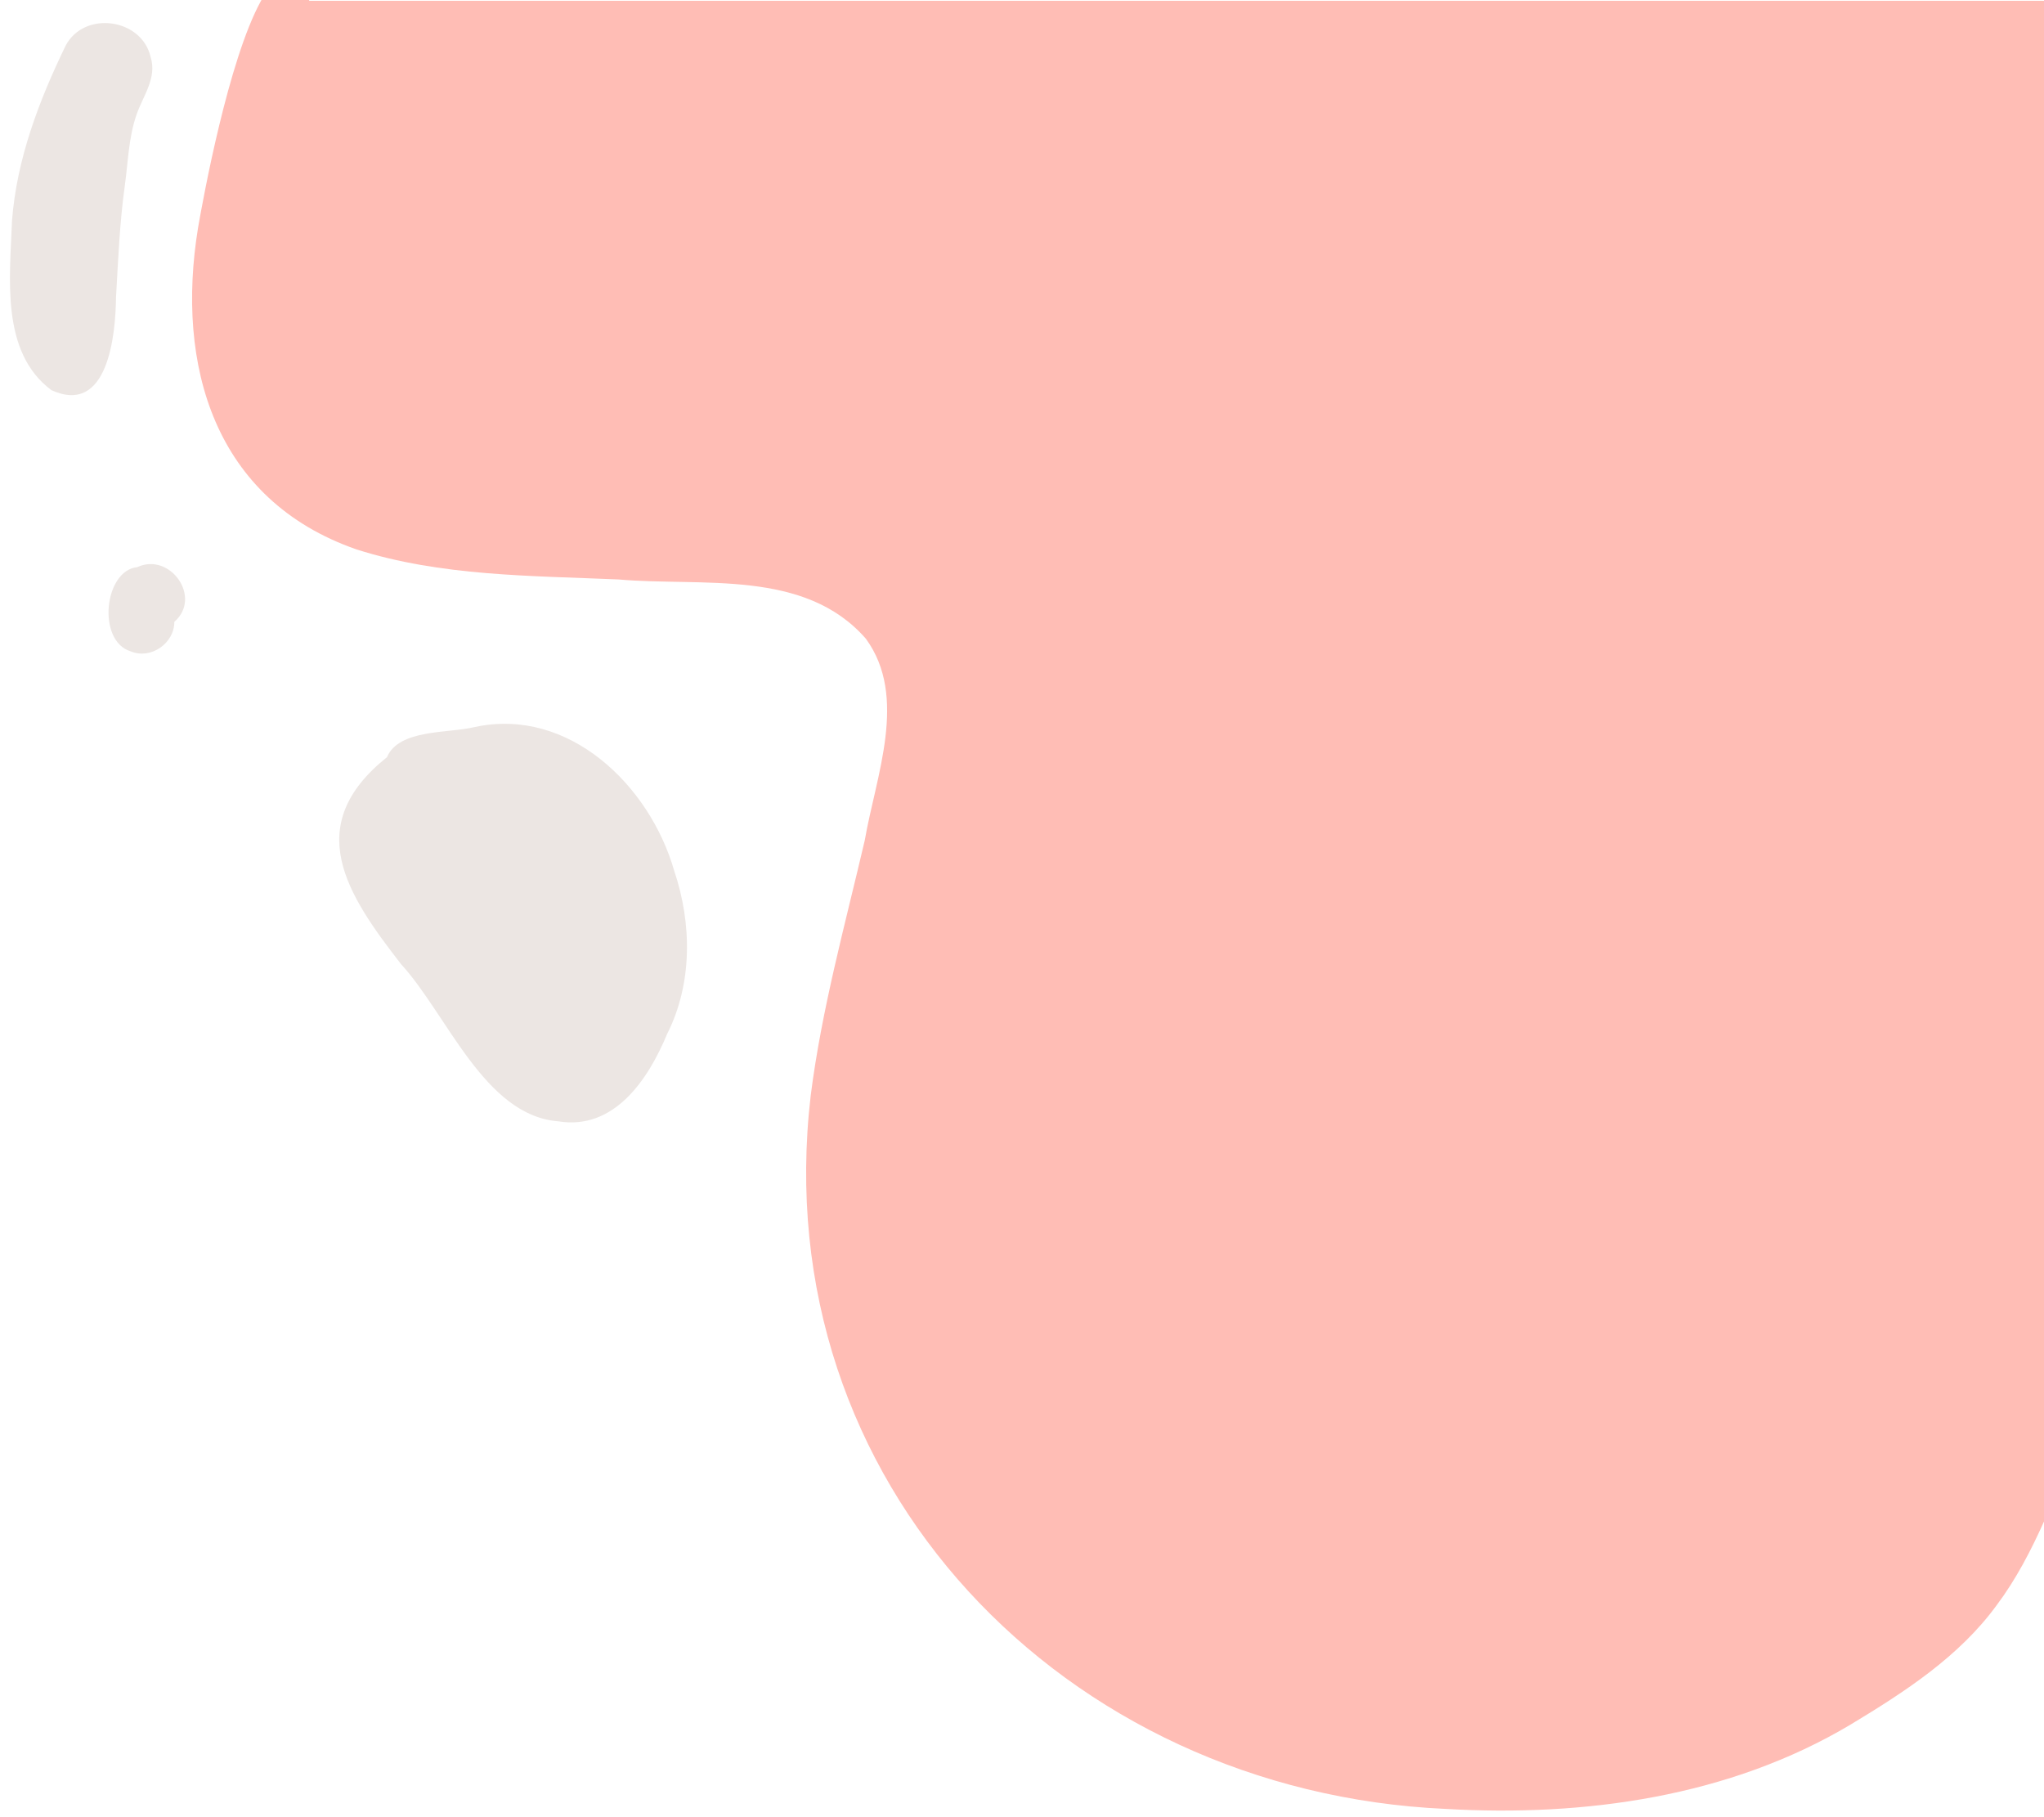
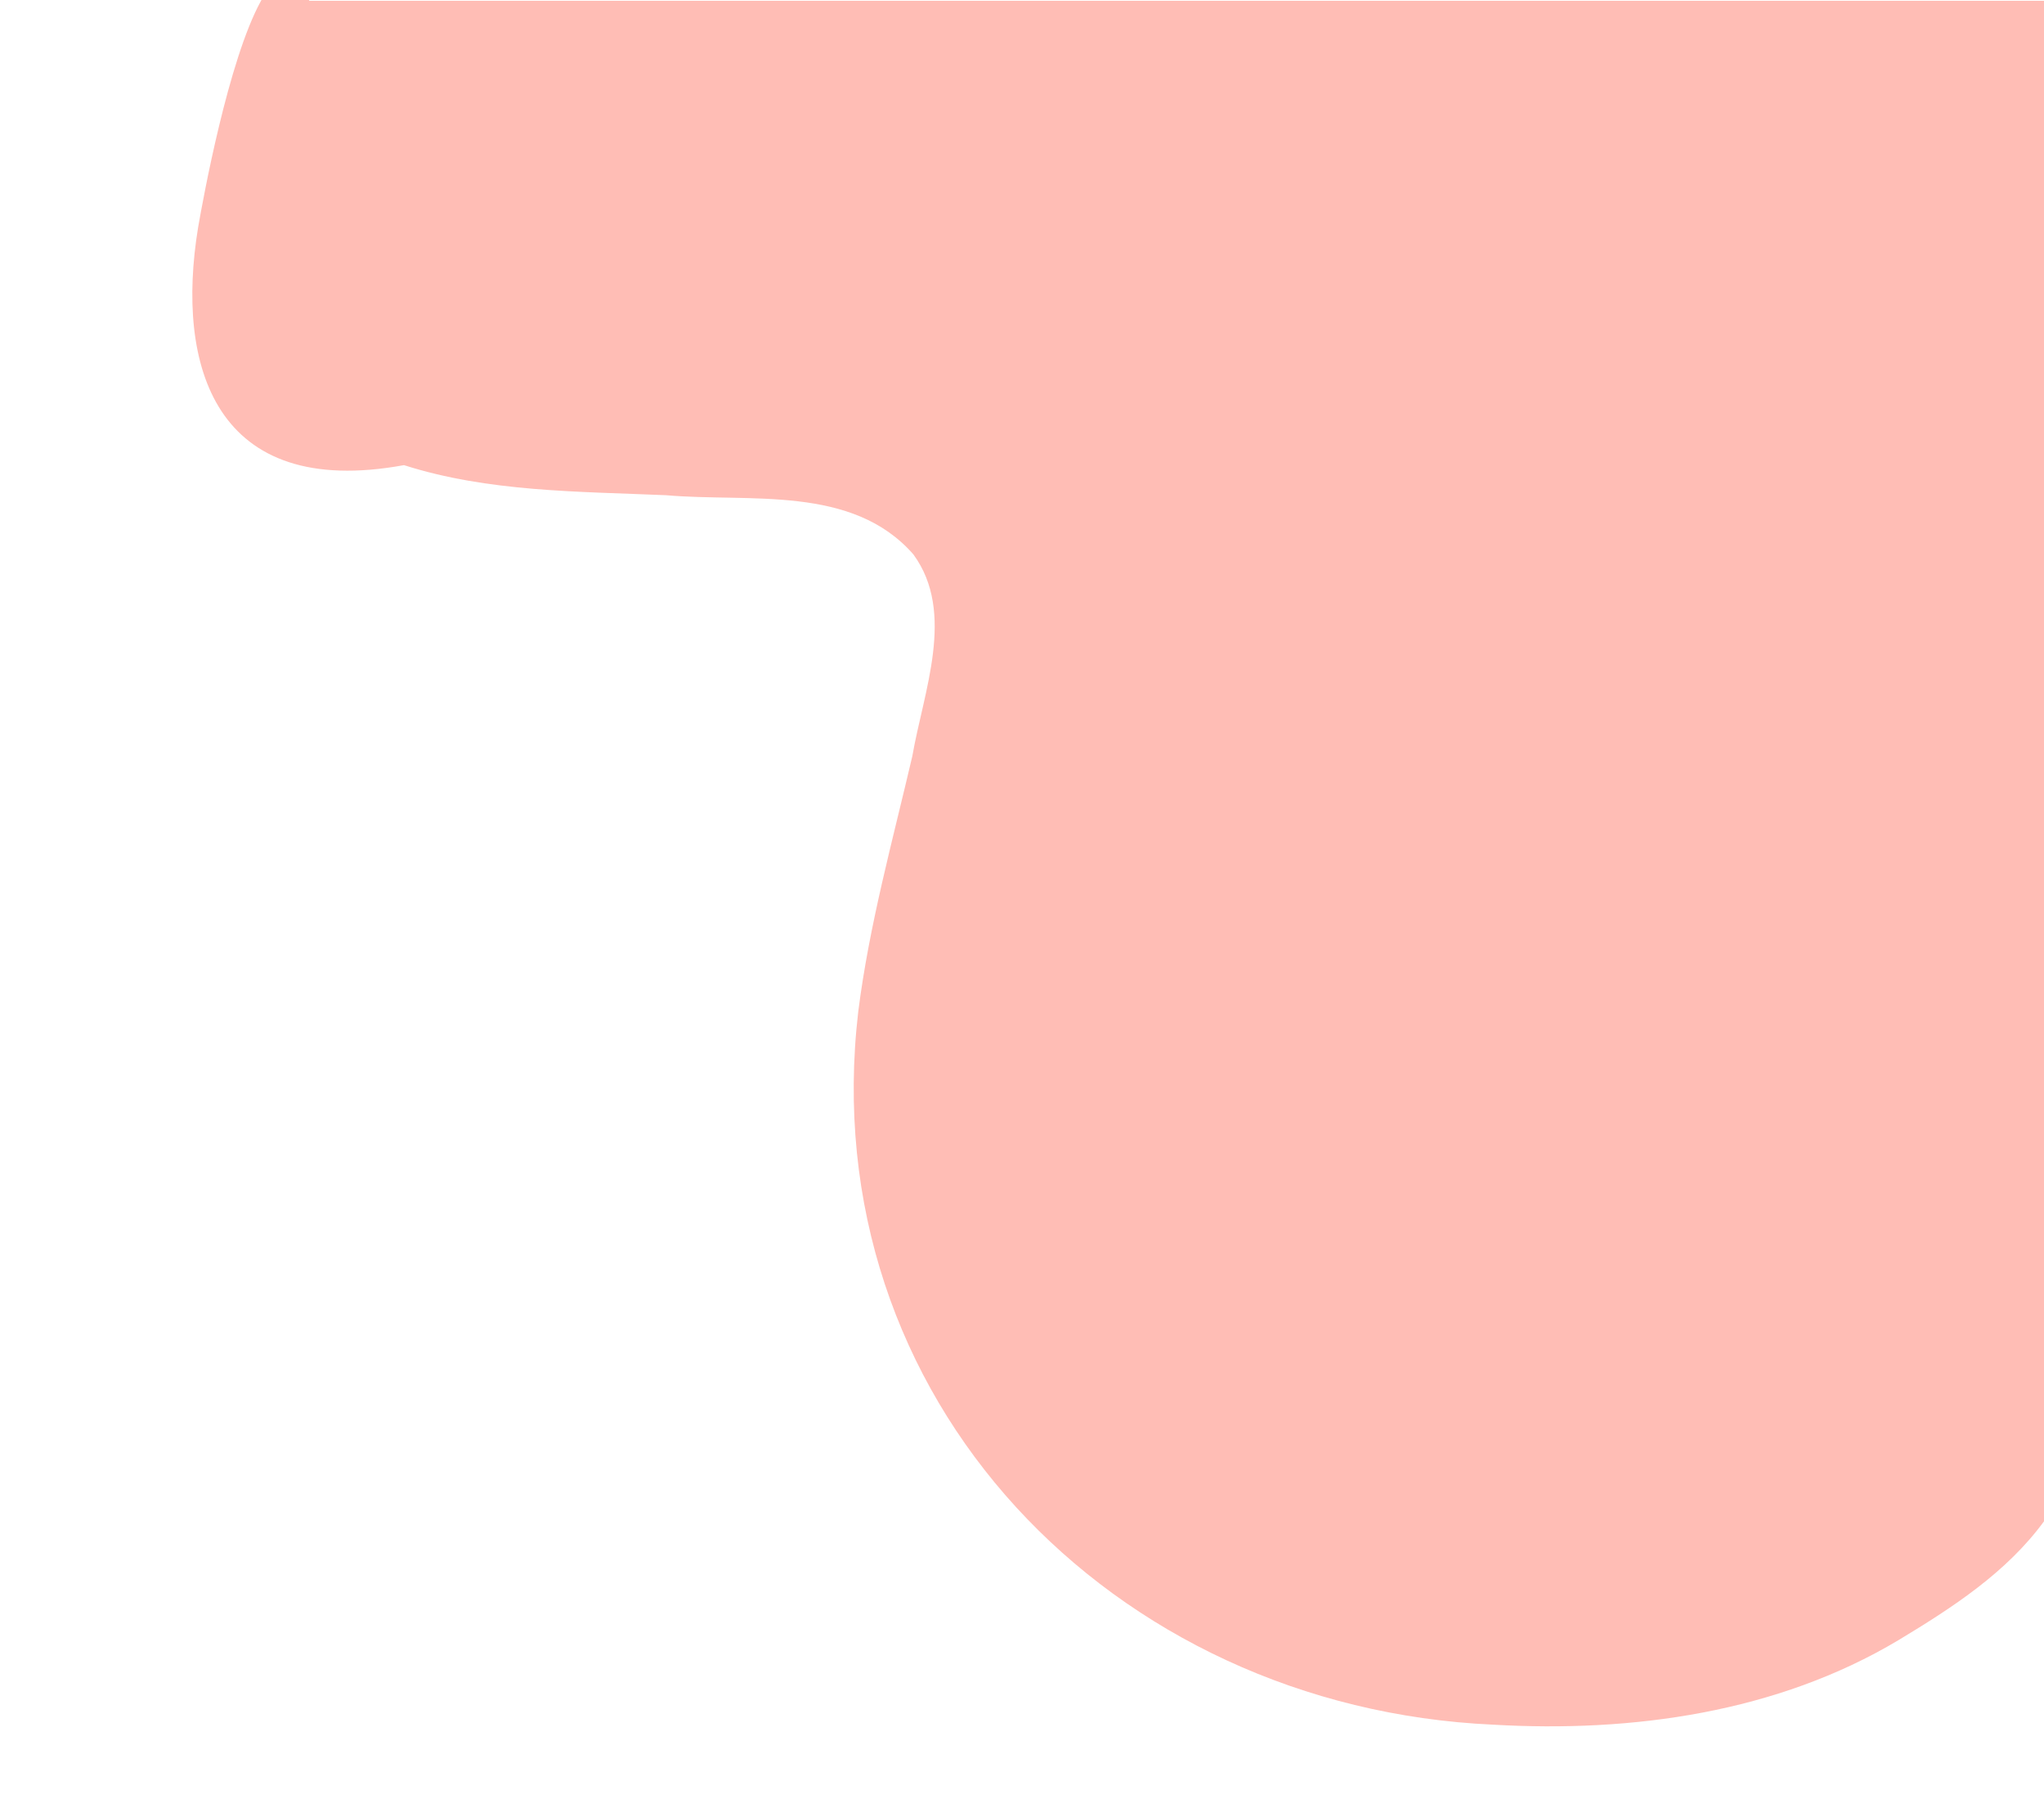
<svg xmlns="http://www.w3.org/2000/svg" fill="#000000" height="420.4" preserveAspectRatio="xMidYMid meet" version="1" viewBox="-2.3 0.0 473.0 420.4" width="473" zoomAndPan="magnify">
  <g id="change1_1">
-     <path d="M470.75,0.19v351.73c-3.07,6.83-6.5,13.48-11.01,19.49c-8.68,11.91-21.32,20.08-33.77,27.59 c-28.03,16.73-61.59,21.4-93.77,19.53c-88.09-3.99-157.4-75.33-146.9-165.01c2.53-20,7.94-39.49,12.51-59.08 c2.57-14.88,10.1-33.19,0.25-46.67c-14.18-16.21-37.92-12-57.23-13.7c-20.31-0.88-41.13-0.72-60.66-6.96 C47.31,115.66,38.32,84.57,43.53,52.7c1.15-6.69,7.02-38.85,14.57-52.51c0.04-0.06,0.06-0.12,0.1-0.19h11.05 c0,0.06,0,0.12-0.02,0.19H470.75z" fill="#ffbdb5" />
+     <path d="M470.75,0.19v351.73c-8.68,11.91-21.32,20.08-33.77,27.59 c-28.03,16.73-61.59,21.4-93.77,19.53c-88.09-3.99-157.4-75.33-146.9-165.01c2.53-20,7.94-39.49,12.51-59.08 c2.57-14.88,10.1-33.19,0.25-46.67c-14.18-16.21-37.92-12-57.23-13.7c-20.31-0.88-41.13-0.72-60.66-6.96 C47.31,115.66,38.32,84.57,43.53,52.7c1.15-6.69,7.02-38.85,14.57-52.51c0.04-0.06,0.06-0.12,0.1-0.19h11.05 c0,0.06,0,0.12-0.02,0.19H470.75z" fill="#ffbdb5" />
  </g>
  <g id="change2_1">
-     <path d="M9.61,90.28c-11.86-8.81-9.6-26.15-9.13-39.22c1.08-14.21,6.23-27.77,12.41-40.5 c4.29-8.14,17.54-6.38,19.65,2.57c1.57,4.93-1.78,9.08-3.26,13.44c-1.83,5.28-1.94,10.92-2.7,16.4c-1.19,8.55-1.54,17.18-2.03,25.79 C24.44,77.59,22.69,96.2,9.61,90.28z M27.96,150.71c-7.87-2.38-6.2-18.71,1.52-19.5c7.59-3.5,15.08,7.01,8.56,12.67 C38.06,148.85,32.59,152.65,27.96,150.71z M153.71,201.45c4.12,12.22,4.27,26.11-1.63,37.78c-4.36,10.49-12.22,22.36-25.23,20.21 c-17.05-1.35-25.67-24.71-36.33-36.35c-12.59-16.18-23.11-32.04-3.27-47.9c2.78-6.57,14.3-5.48,20.33-6.98 C129.33,163.53,148.05,181.72,153.71,201.45z" fill="#ece6e3" />
-   </g>
+     </g>
</svg>